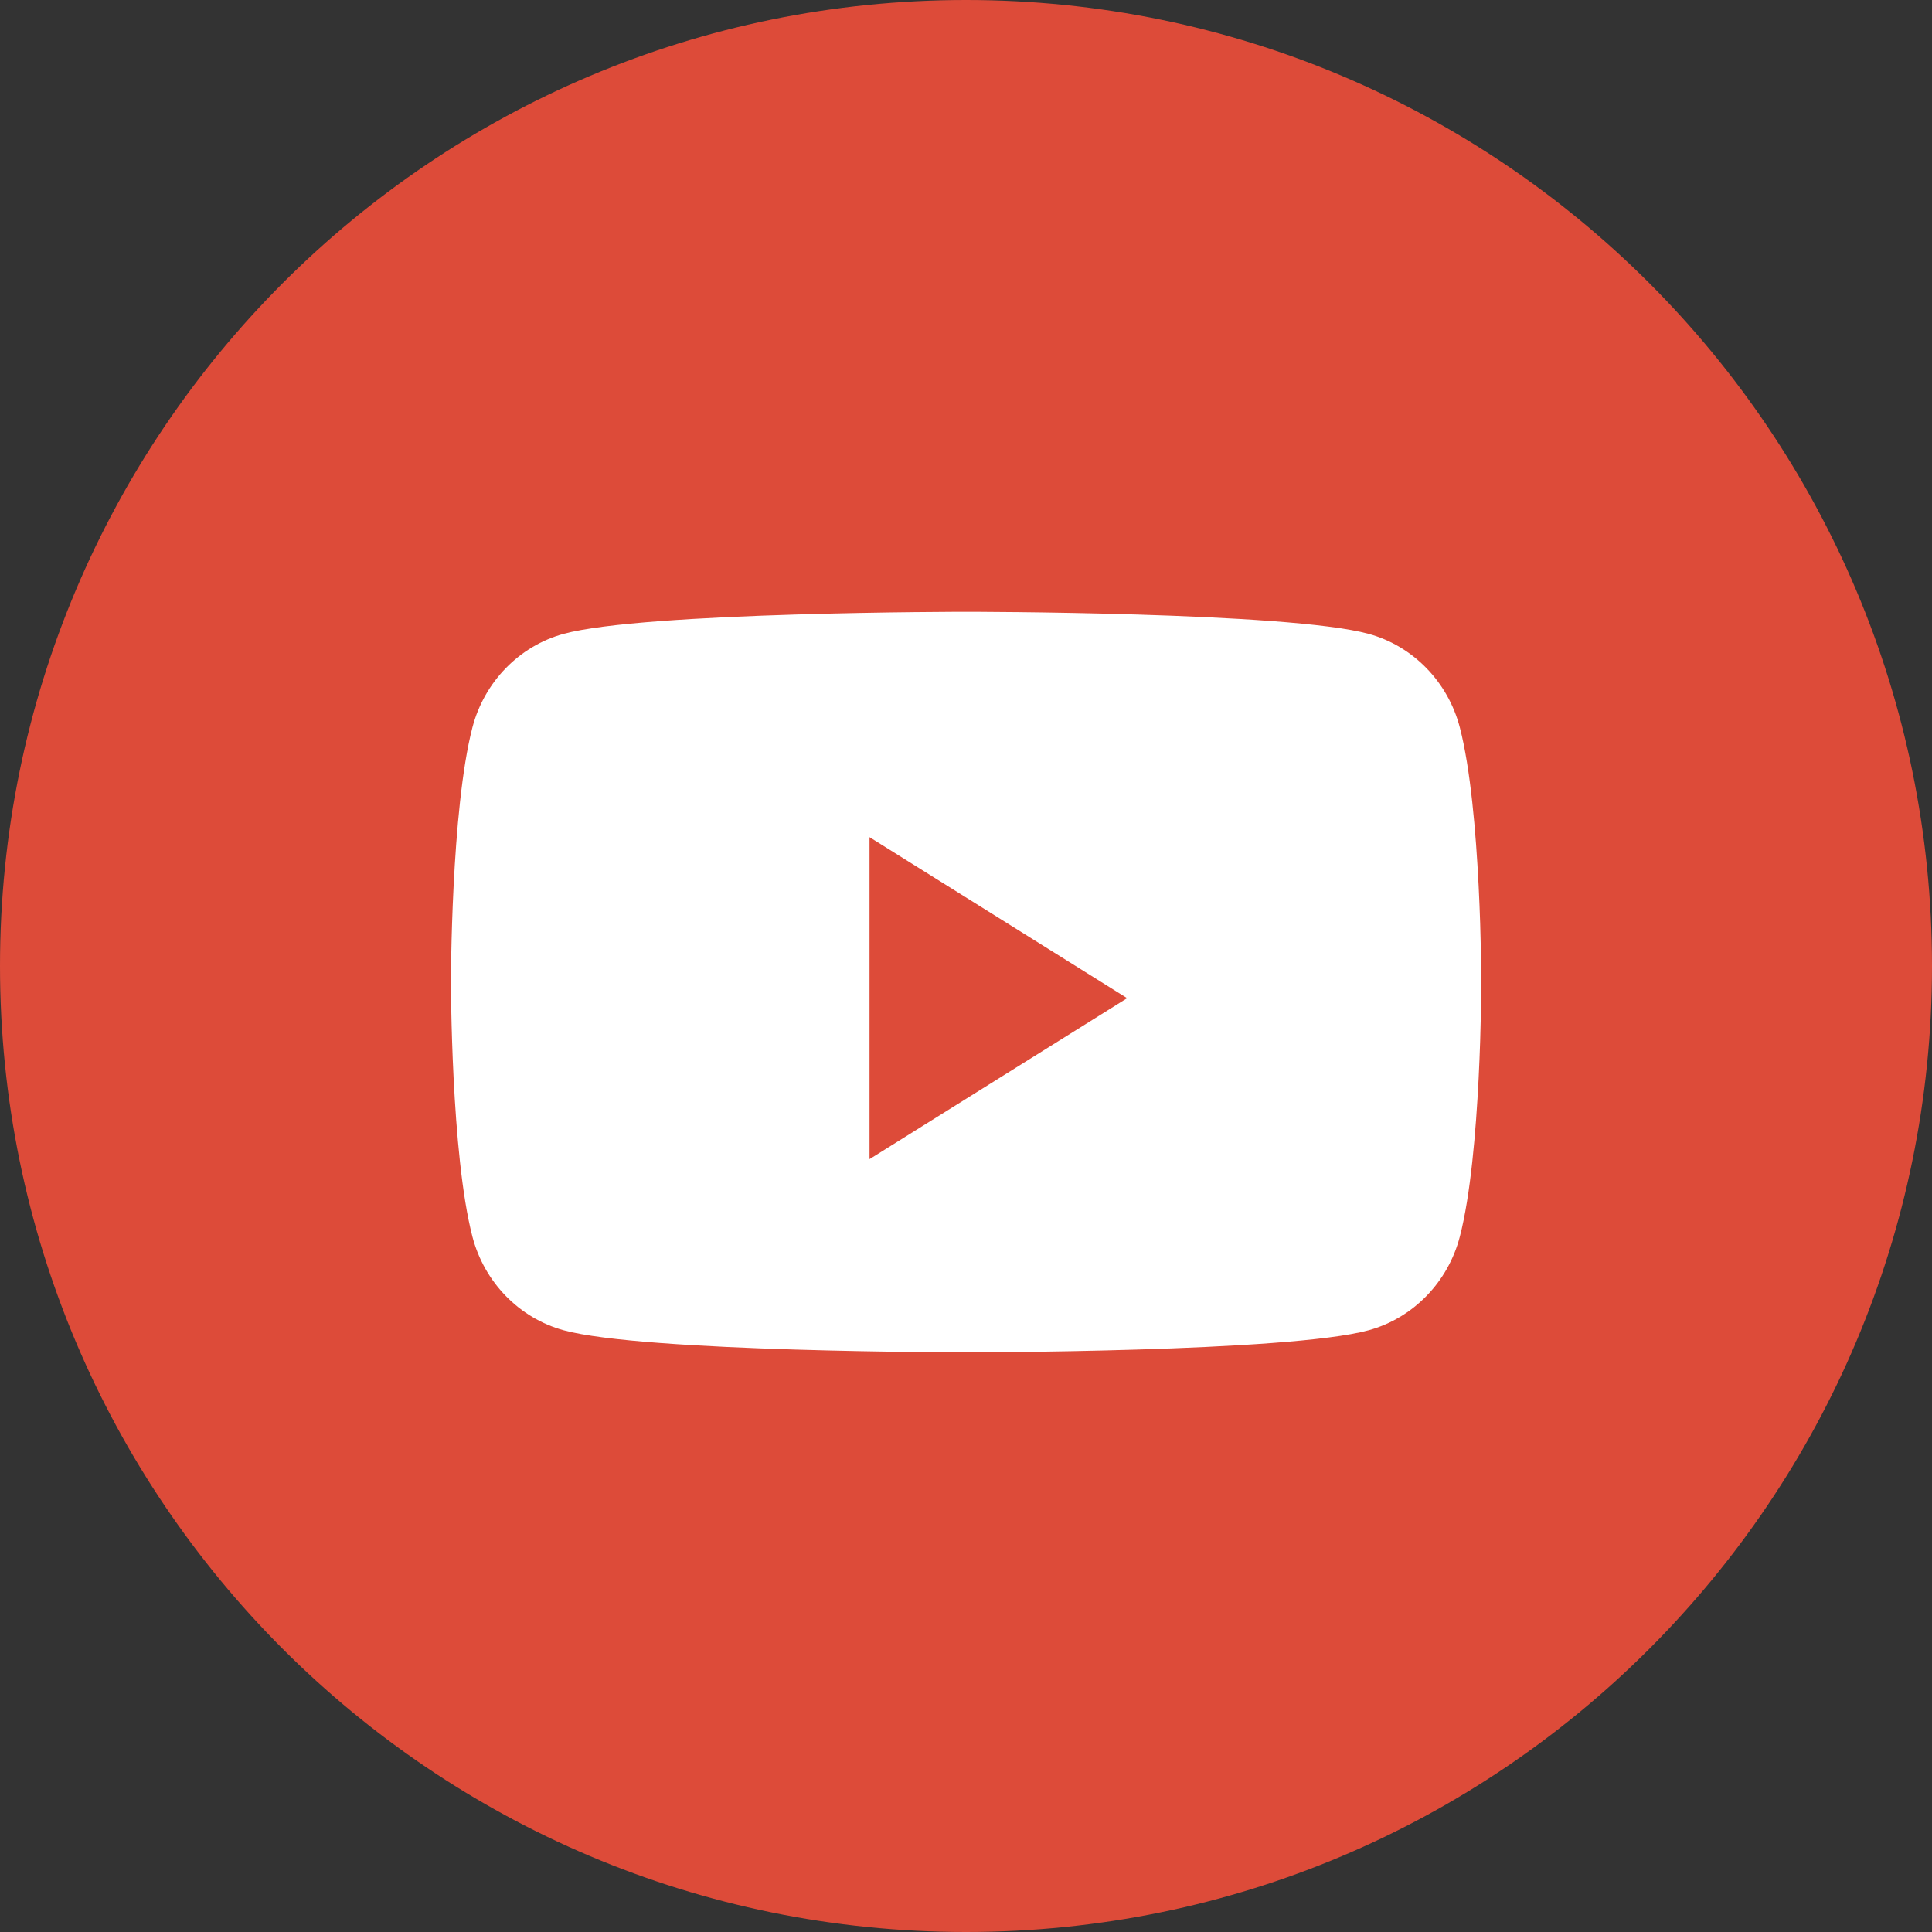
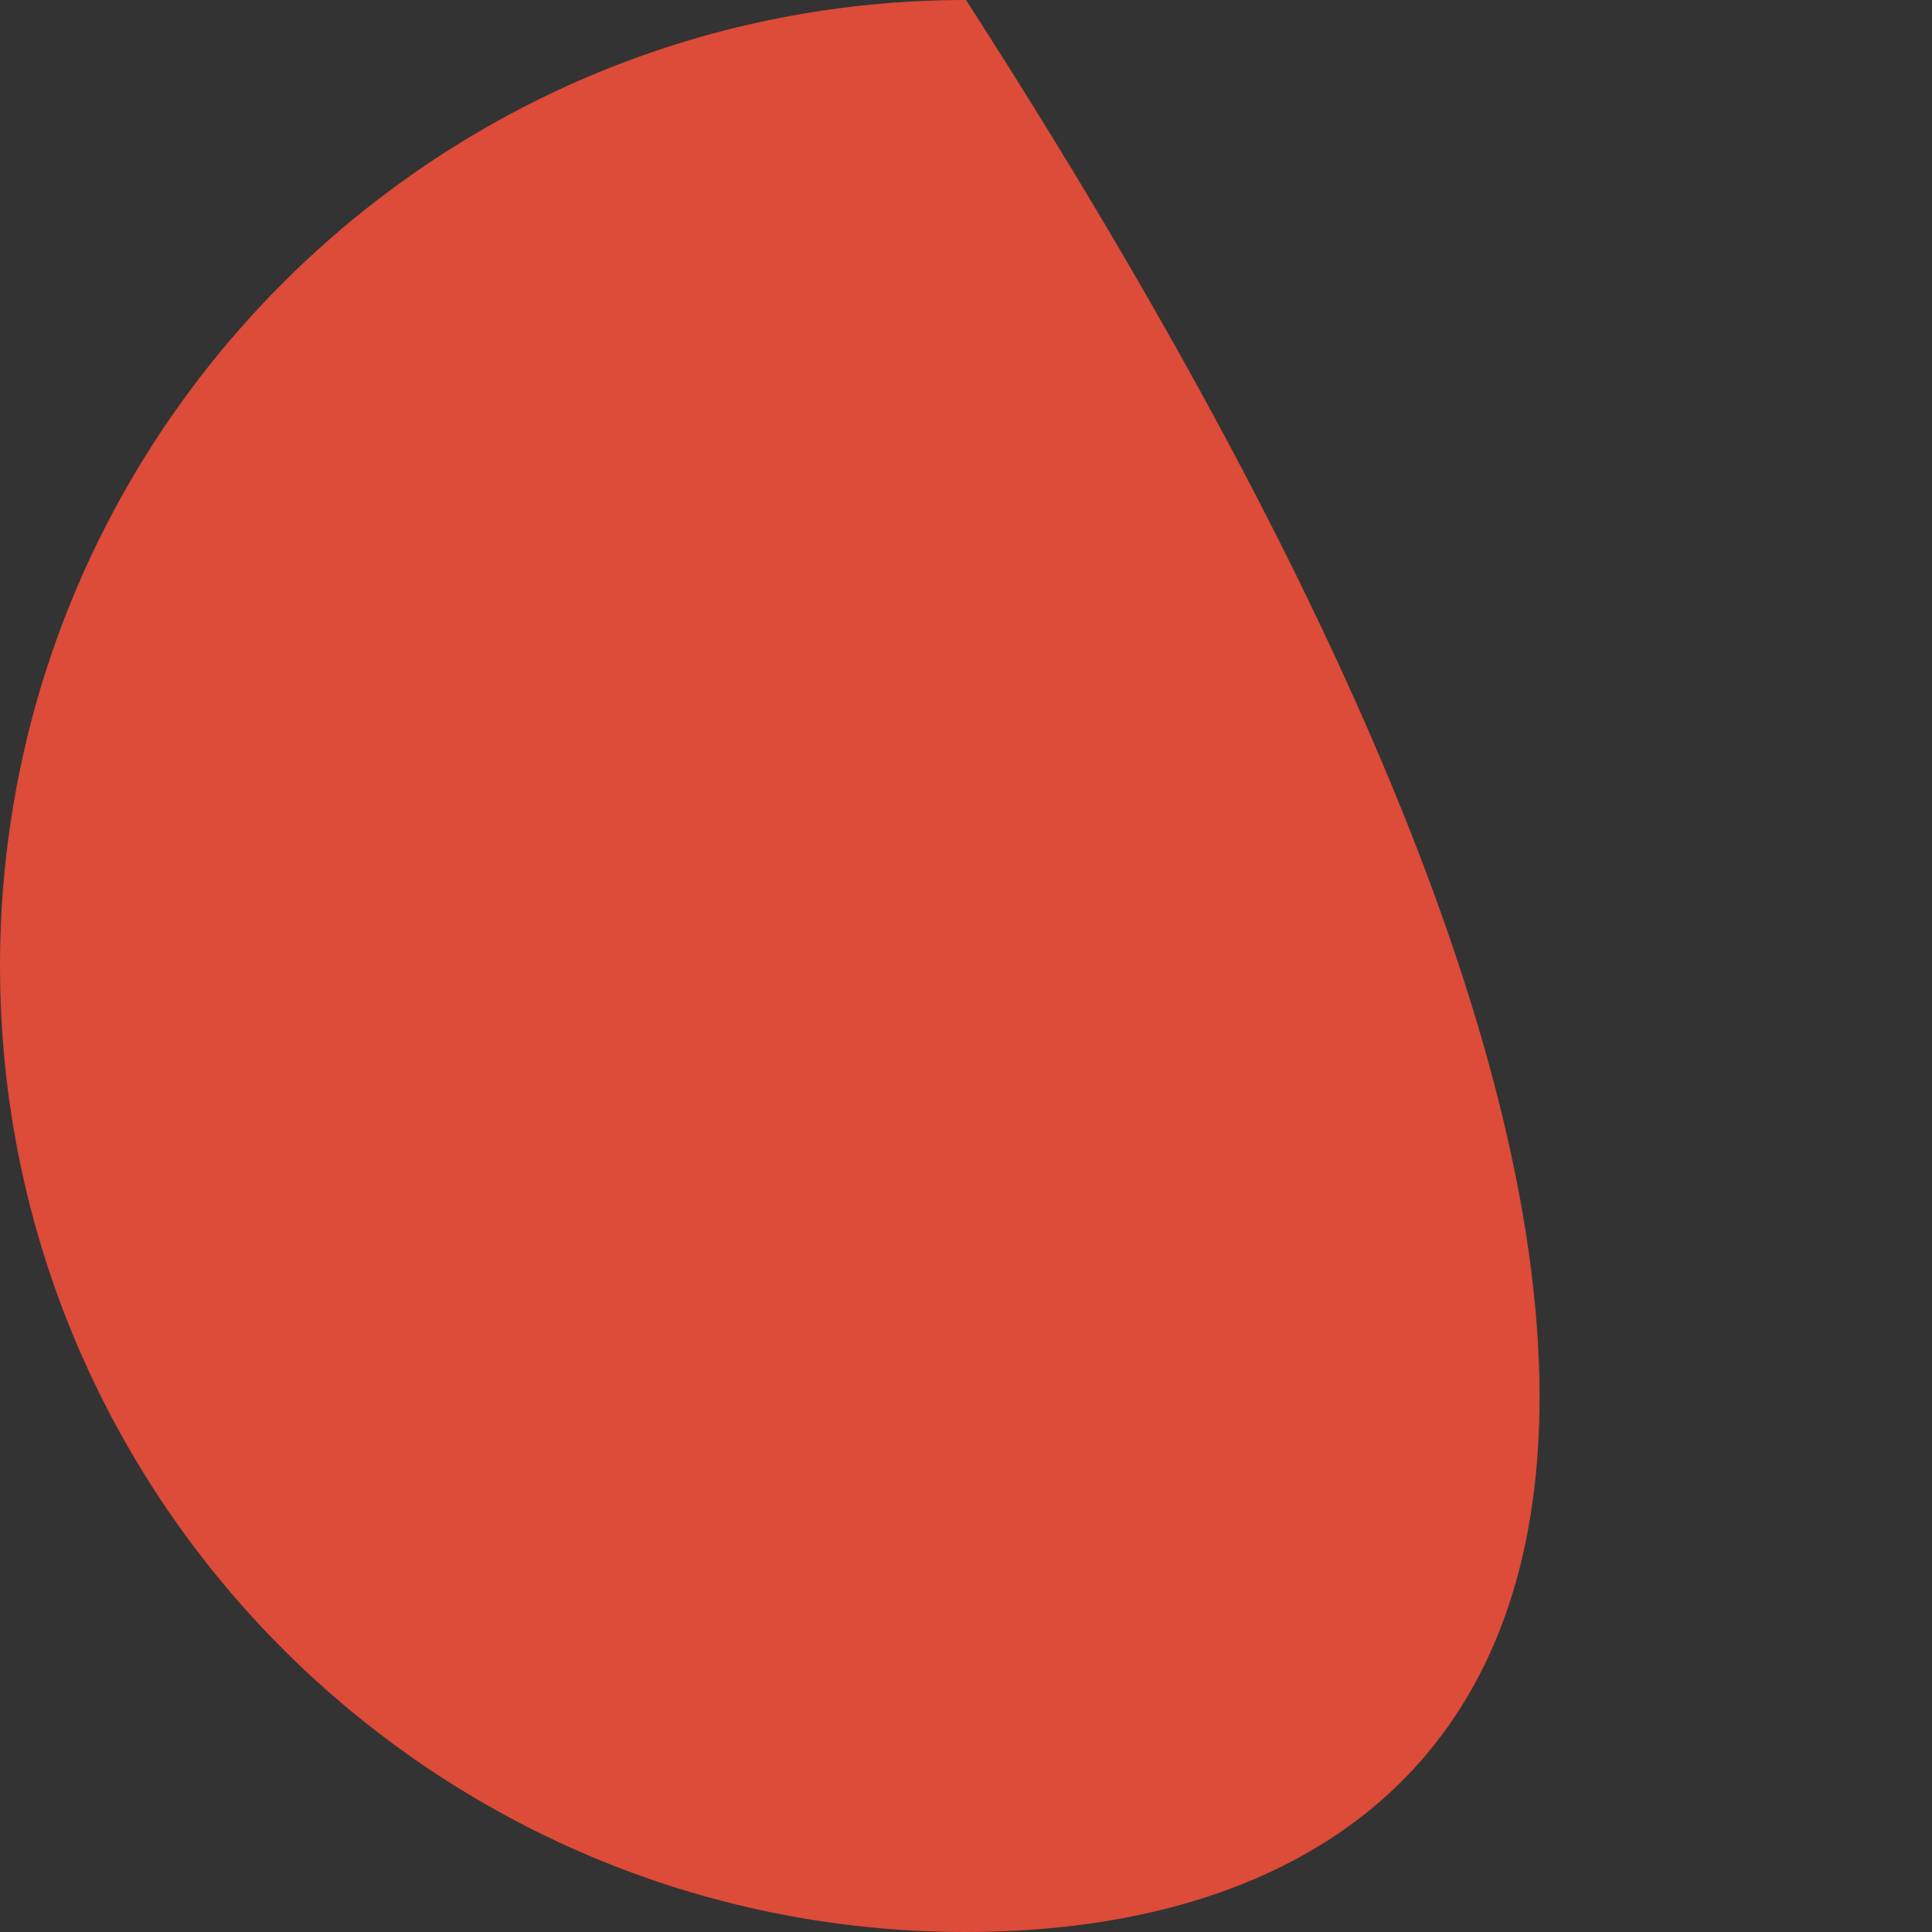
<svg xmlns="http://www.w3.org/2000/svg" width="32" height="32" viewBox="0 0 32 32" fill="none">
  <rect x="0" y="0" width="32" height="32" fill="#333333" stroke="none" />
-   <path fill-rule="evenodd" clip-rule="evenodd" d="M0 16C0 7.163 7.163 0 16 0C24.837 0 32 7.163 32 16C32 24.837 24.837 32 16 32C7.163 32 0 24.837 0 16Z" fill="#DD4B39" />
-   <path fill-rule="evenodd" clip-rule="evenodd" d="M22.67 10.499C23.404 10.7 23.983 11.294 24.179 12.048C24.535 13.415 24.535 16.266 24.535 16.266C24.535 16.266 24.535 19.117 24.179 20.484C23.983 21.238 23.404 21.832 22.67 22.033C21.339 22.399 16.002 22.399 16.002 22.399C16.002 22.399 10.665 22.399 9.334 22.033C8.6 21.832 8.022 21.238 7.825 20.484C7.469 19.117 7.469 16.266 7.469 16.266C7.469 16.266 7.469 13.415 7.825 12.048C8.022 11.294 8.6 10.7 9.334 10.499C10.665 10.133 16.002 10.133 16.002 10.133C16.002 10.133 21.339 10.133 22.67 10.499ZM14.402 13.866V19.199L18.669 16.533L14.402 13.866Z" fill="white" />
+   <path fill-rule="evenodd" clip-rule="evenodd" d="M0 16C0 7.163 7.163 0 16 0C32 24.837 24.837 32 16 32C7.163 32 0 24.837 0 16Z" fill="#DD4B39" />
</svg>